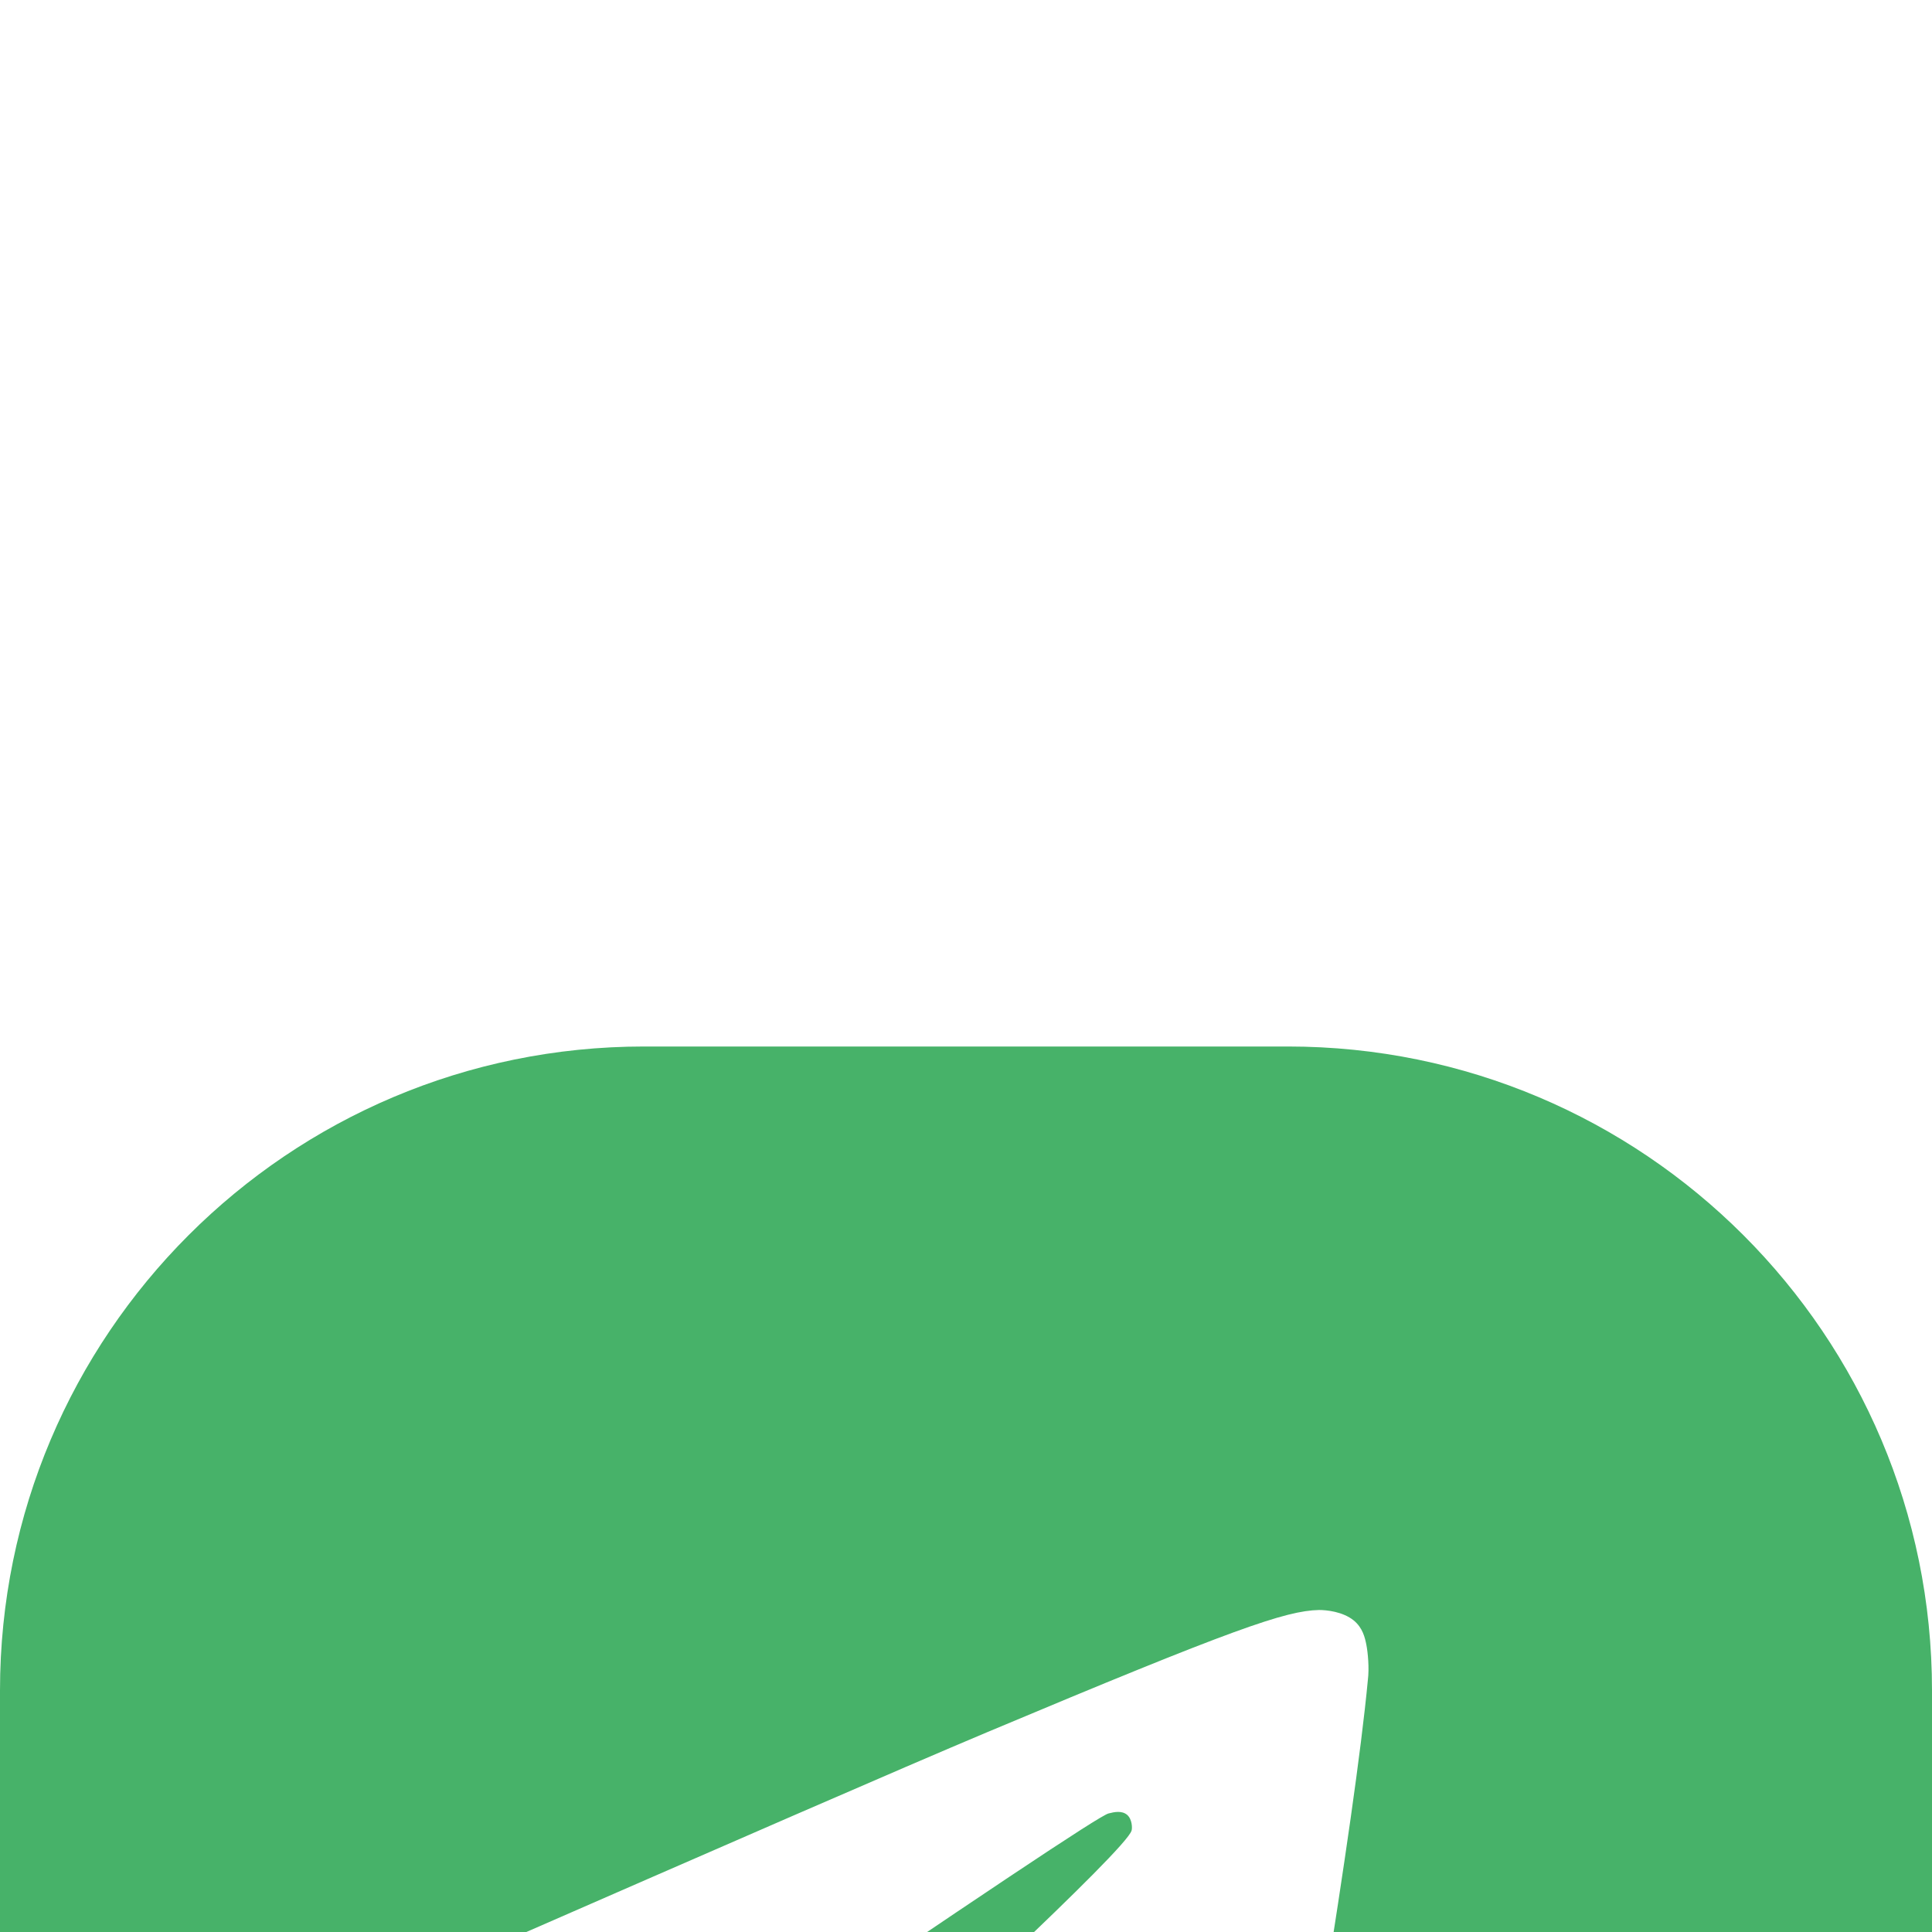
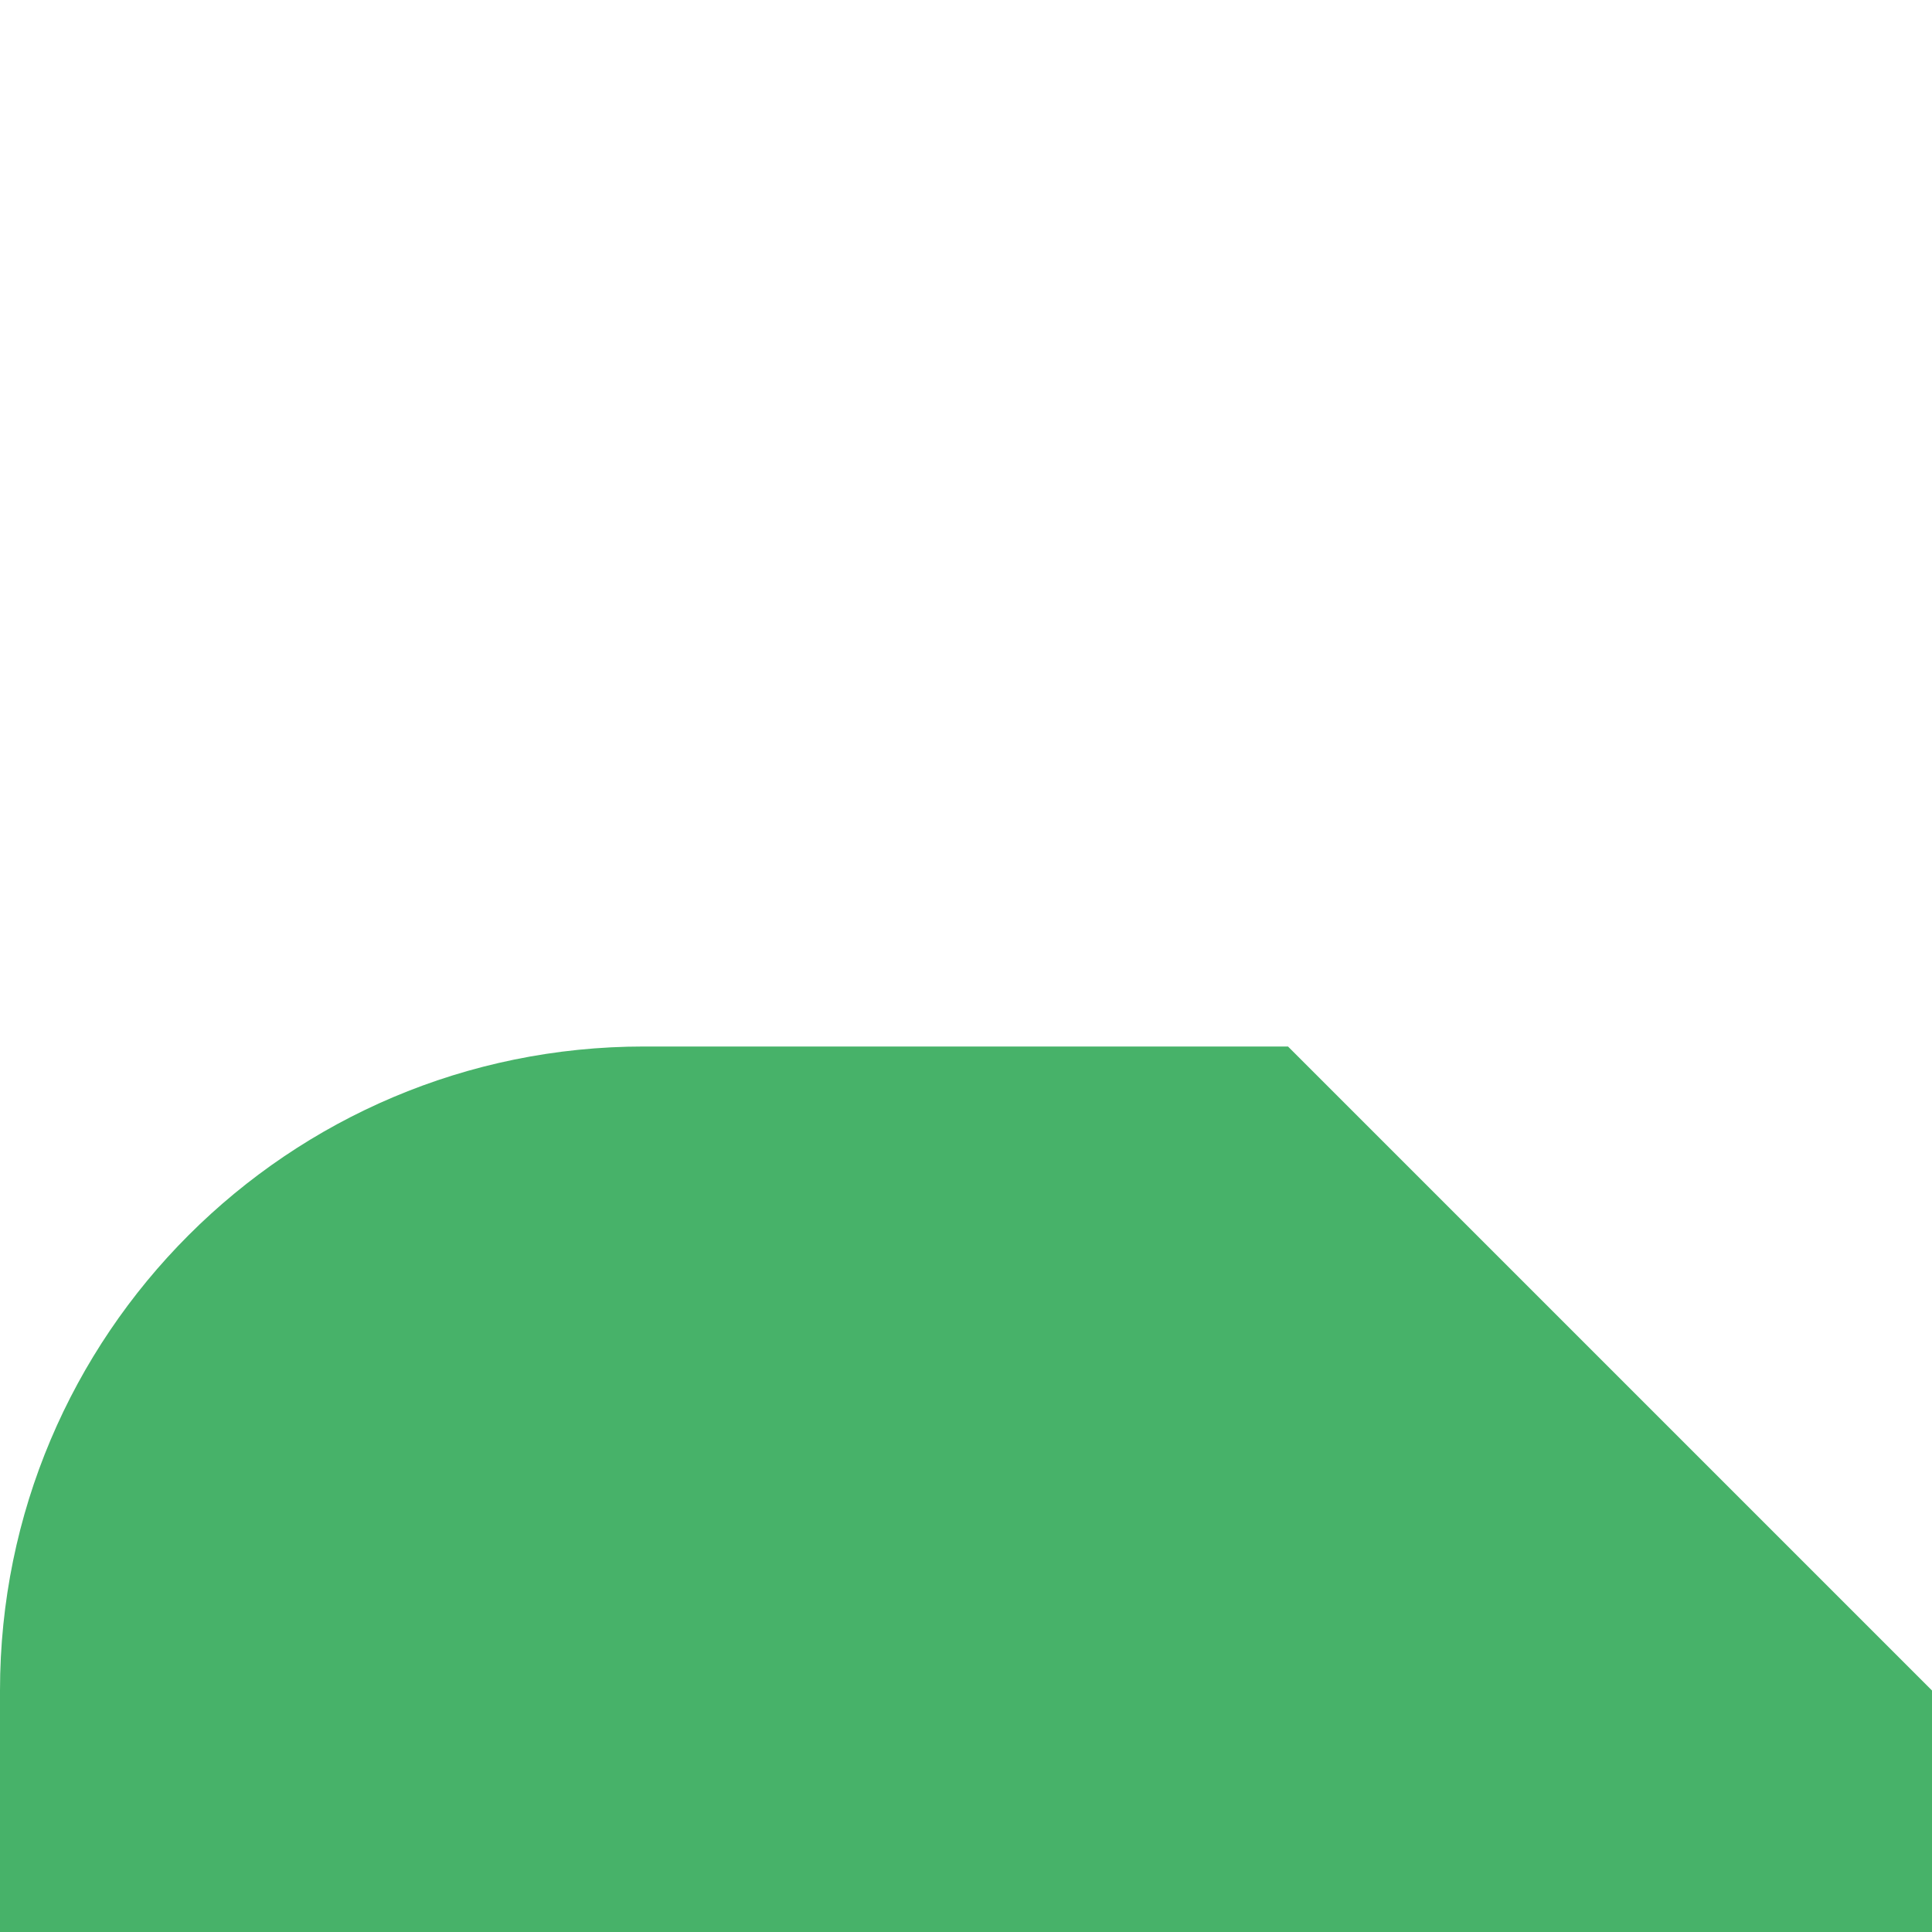
<svg xmlns="http://www.w3.org/2000/svg" width="24" height="24" viewBox="0 0 24 24" fill="none">
  <g clip-path="url(#clip0_2096_557)">
    <g filter="url(#filter0_d_2096_557)">
-       <path d="M16 0H8C3.582 0 0 3.582 0 8V16C0 20.418 3.582 24 8 24H16C20.418 24 24 20.418 24 16V8C24 3.582 20.418 0 16 0Z" fill="#47B269" />
-       <path fill-rule="evenodd" clip-rule="evenodd" d="M5.822 11.313C9.042 9.906 11.186 8.971 12.263 8.518C15.327 7.231 15.971 7.009 16.385 7C16.477 7 16.68 7.019 16.817 7.13C16.928 7.222 16.956 7.342 16.974 7.435C16.992 7.527 17.011 7.722 16.992 7.87C16.827 9.629 16.109 13.895 15.741 15.857C15.585 16.69 15.281 16.968 14.986 16.996C14.342 17.051 13.855 16.57 13.238 16.163C12.263 15.524 11.72 15.126 10.772 14.497C9.677 13.775 10.386 13.377 11.011 12.729C11.177 12.562 14.002 9.971 14.057 9.739C14.066 9.712 14.066 9.601 14.002 9.545C13.937 9.49 13.845 9.508 13.772 9.527C13.671 9.545 12.125 10.582 9.116 12.627C8.674 12.933 8.278 13.081 7.92 13.071C7.524 13.062 6.769 12.849 6.199 12.664C5.509 12.442 4.957 12.322 5.003 11.933C5.03 11.729 5.306 11.526 5.822 11.313Z" fill="white" />
+       <path d="M16 0H8C3.582 0 0 3.582 0 8V16C0 20.418 3.582 24 8 24H16C20.418 24 24 20.418 24 16V8Z" fill="#47B269" />
    </g>
  </g>
  <defs>
    <filter id="filter0_d_2096_557" x="-25" y="-12" width="74" height="74" filterUnits="userSpaceOnUse" color-interpolation-filters="sRGB">
      <feFlood flood-opacity="0" result="BackgroundImageFix" />
      <feColorMatrix in="SourceAlpha" type="matrix" values="0 0 0 0 0 0 0 0 0 0 0 0 0 0 0 0 0 0 127 0" result="hardAlpha" />
      <feOffset dy="13" />
      <feGaussianBlur stdDeviation="12.5" />
      <feComposite in2="hardAlpha" operator="out" />
      <feColorMatrix type="matrix" values="0 0 0 0 0 0 0 0 0 0 0 0 0 0 0 0 0 0 0.25 0" />
      <feBlend mode="normal" in2="BackgroundImageFix" result="effect1_dropShadow_2096_557" />
      <feBlend mode="normal" in="SourceGraphic" in2="effect1_dropShadow_2096_557" result="shape" />
    </filter>
    <clipPath id="clip0_2096_557">
      <rect width="24" height="24" fill="white" />
    </clipPath>
  </defs>
</svg>